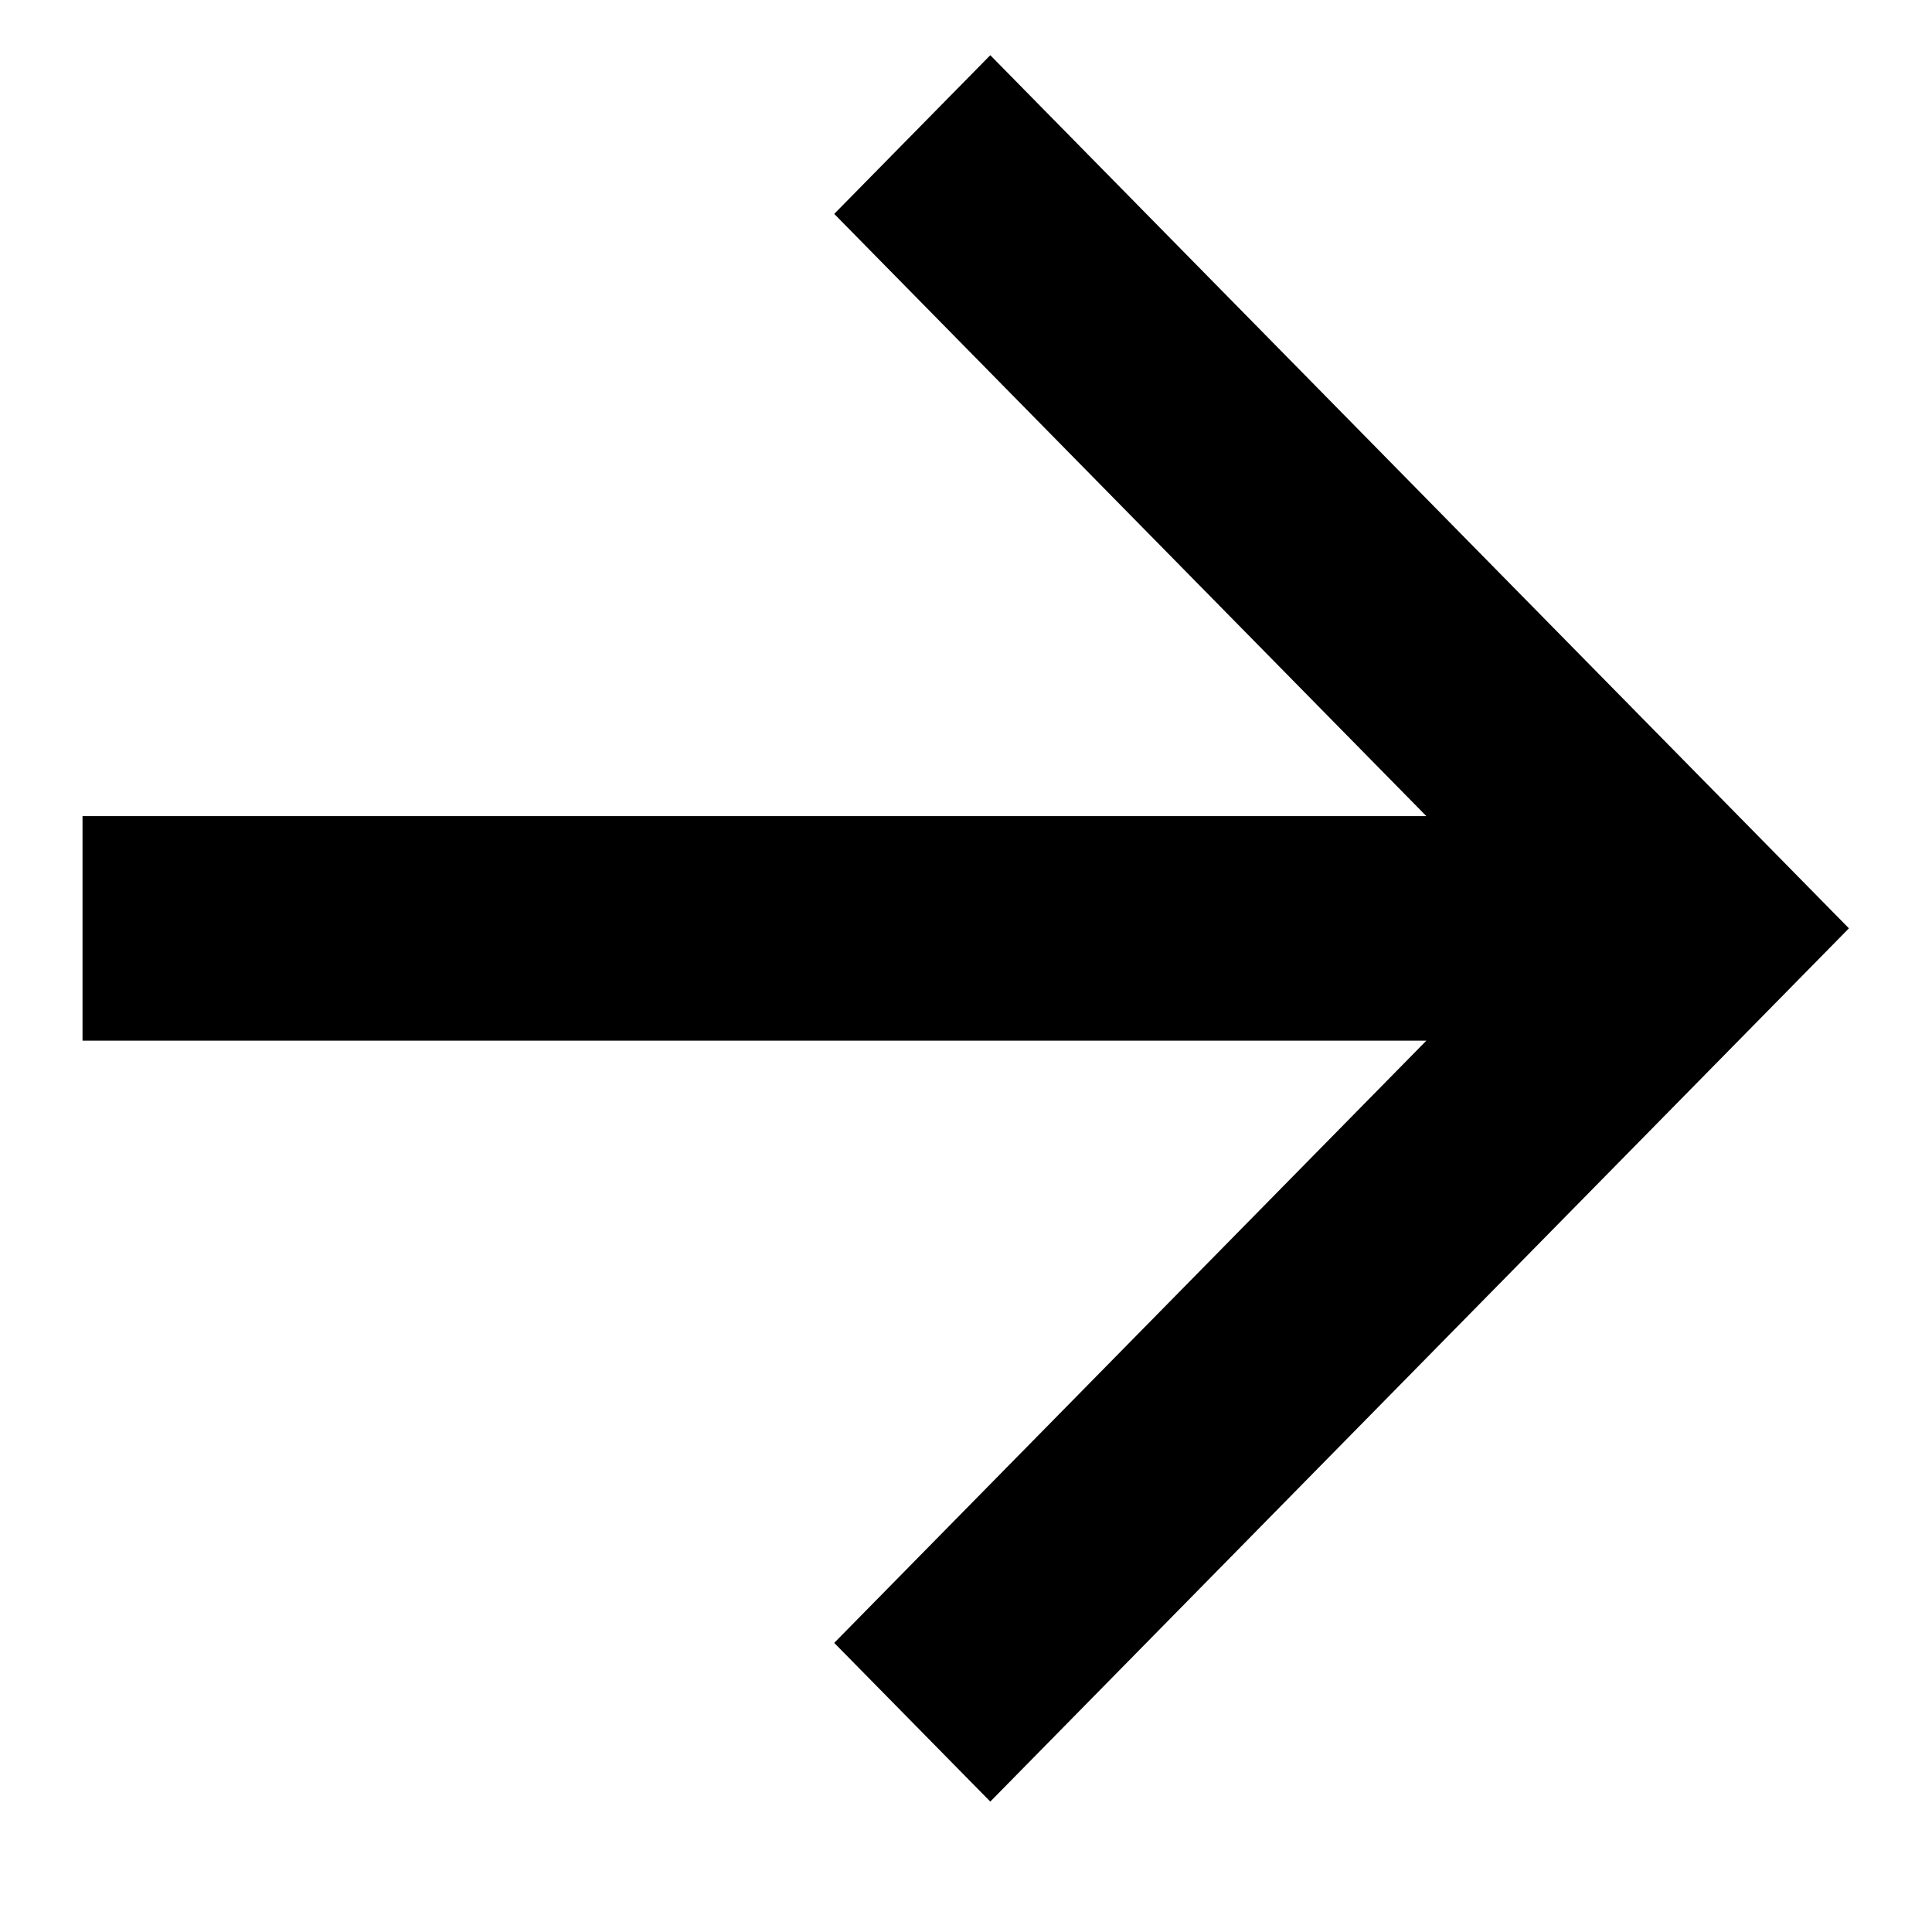
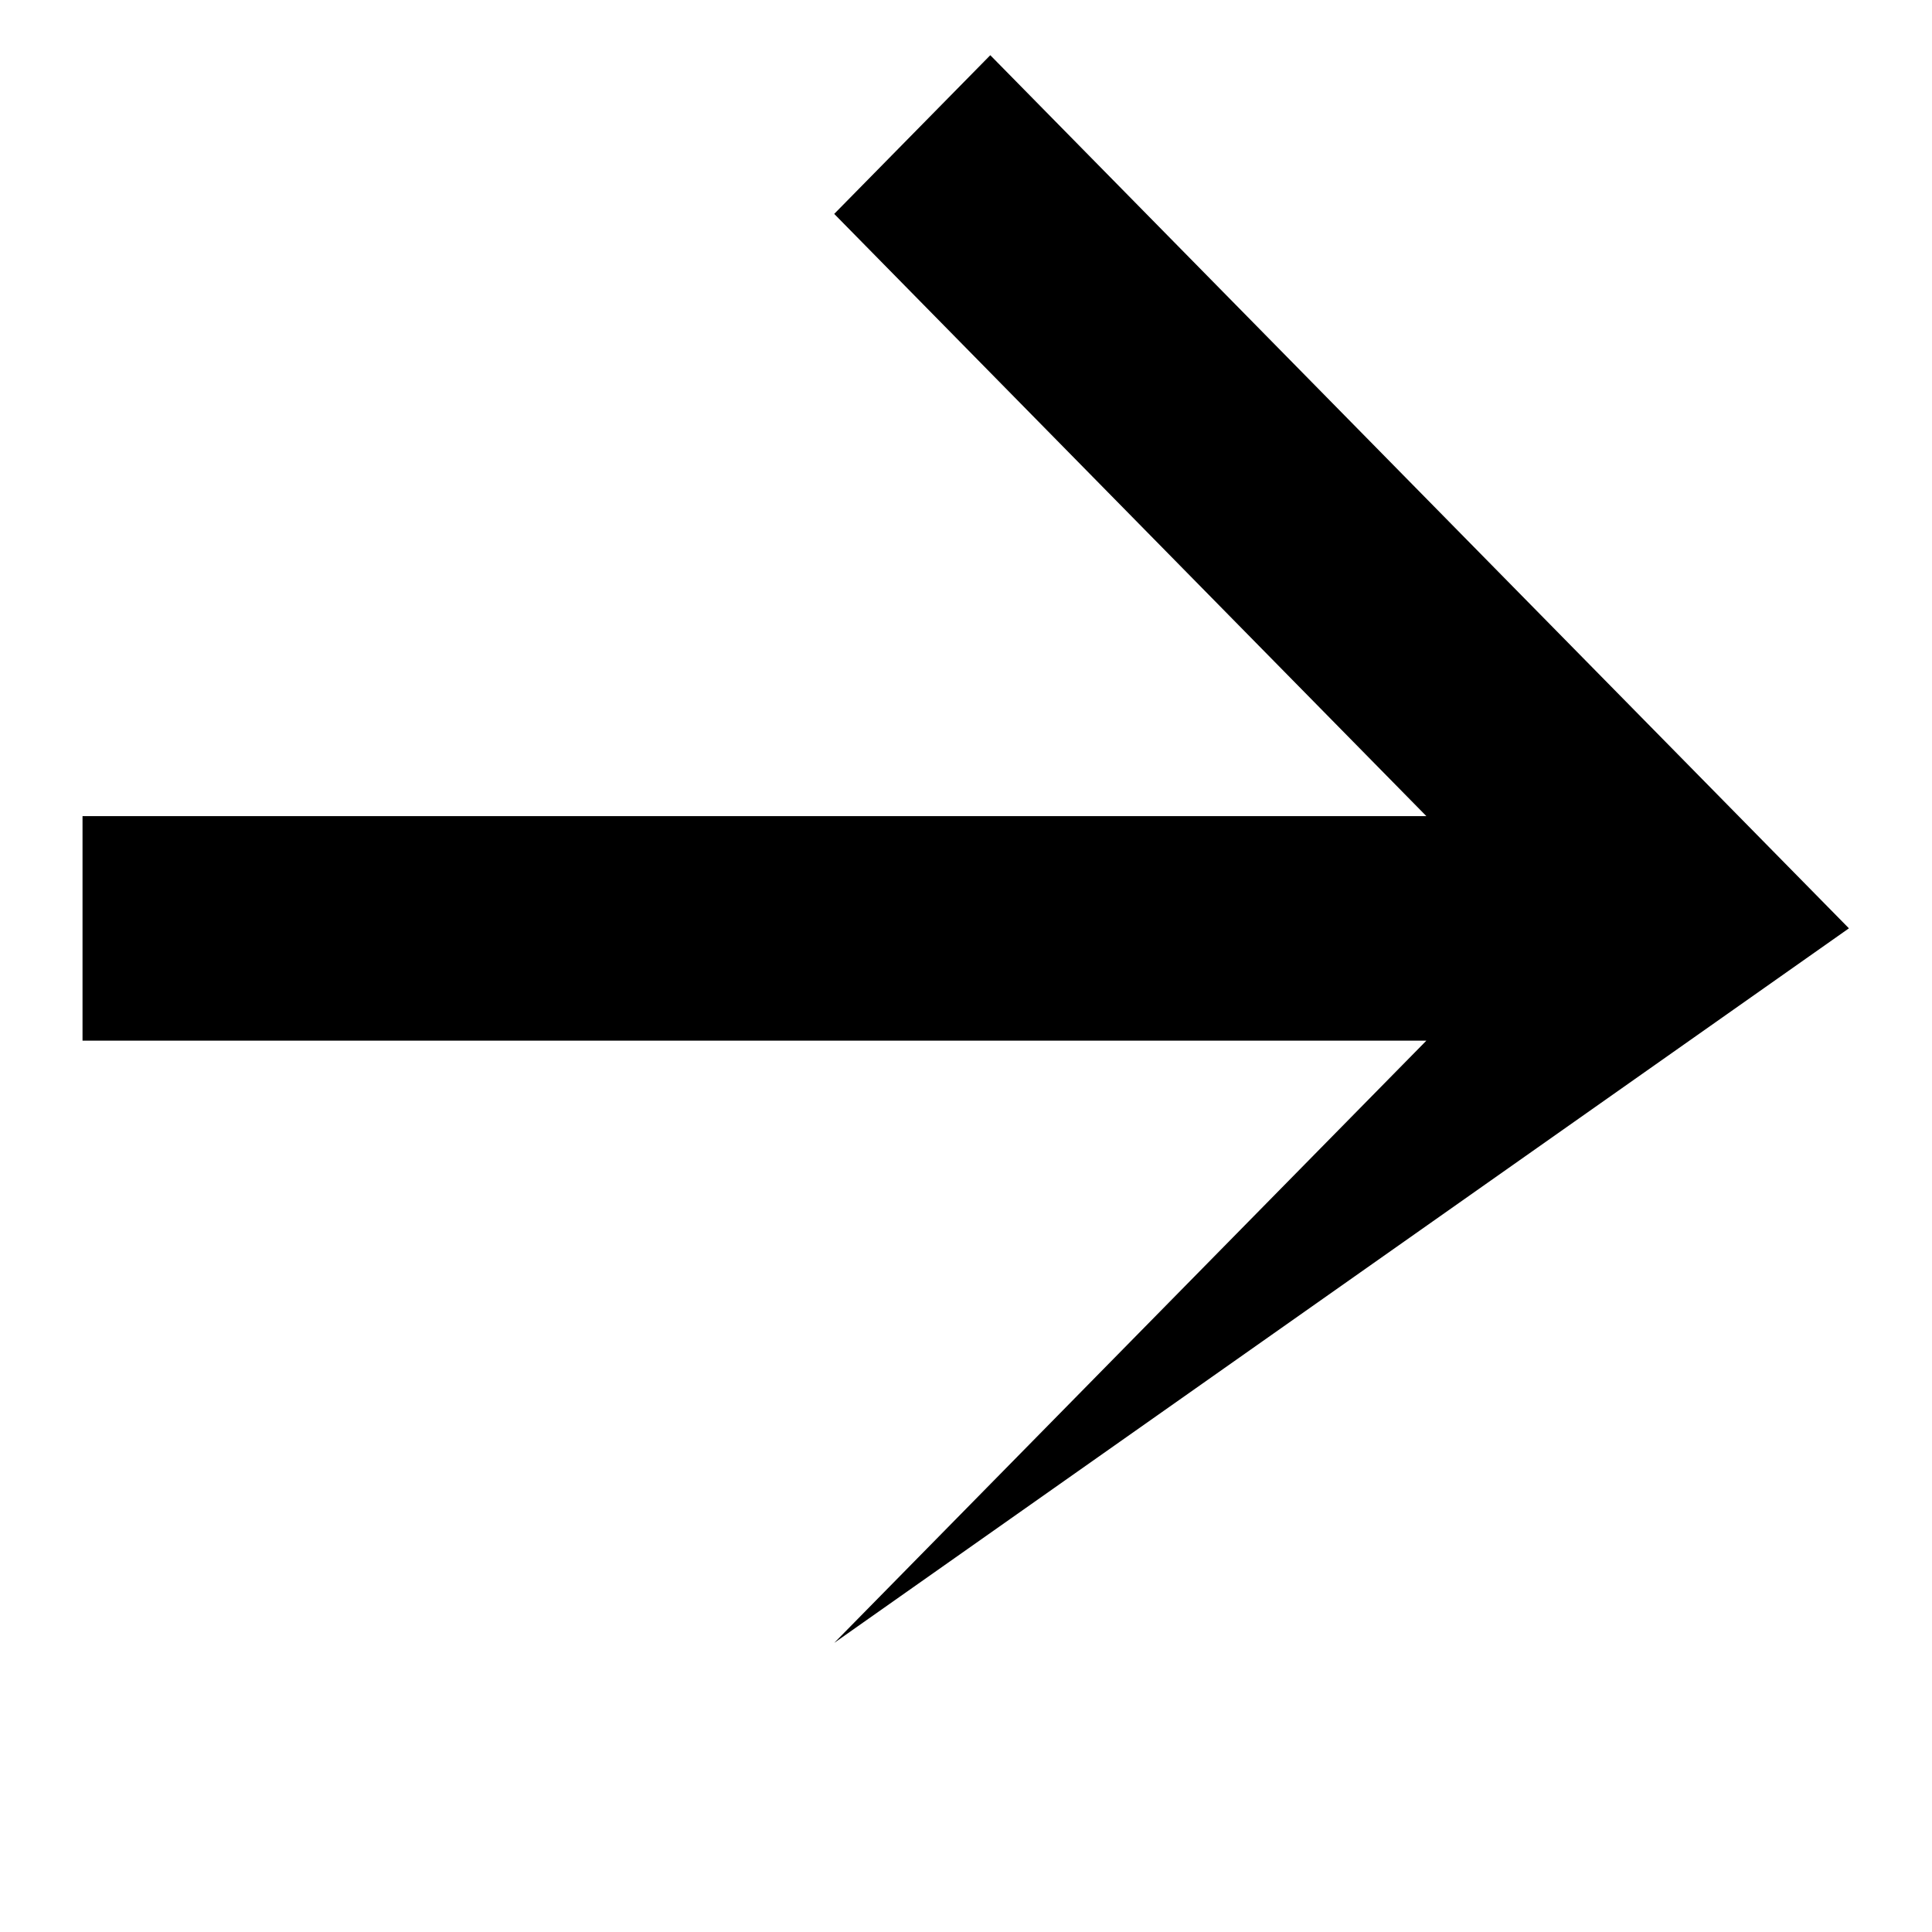
<svg xmlns="http://www.w3.org/2000/svg" width="14" height="14" viewBox="0 0 14 14" fill="none">
-   <path d="M10.336 7.541L0.598 7.541L0.598 5.914L10.336 5.914L6.045 1.55L7.176 0.4L13.398 6.727L7.176 13.055L6.045 11.905L10.336 7.541Z" fill="#191919" style="fill:#191919;fill:color(display-p3 0.098 0.098 0.098);fill-opacity:1;" />
+   <path d="M10.336 7.541L0.598 7.541L0.598 5.914L10.336 5.914L6.045 1.55L7.176 0.4L13.398 6.727L6.045 11.905L10.336 7.541Z" fill="#191919" style="fill:#191919;fill:color(display-p3 0.098 0.098 0.098);fill-opacity:1;" />
</svg>